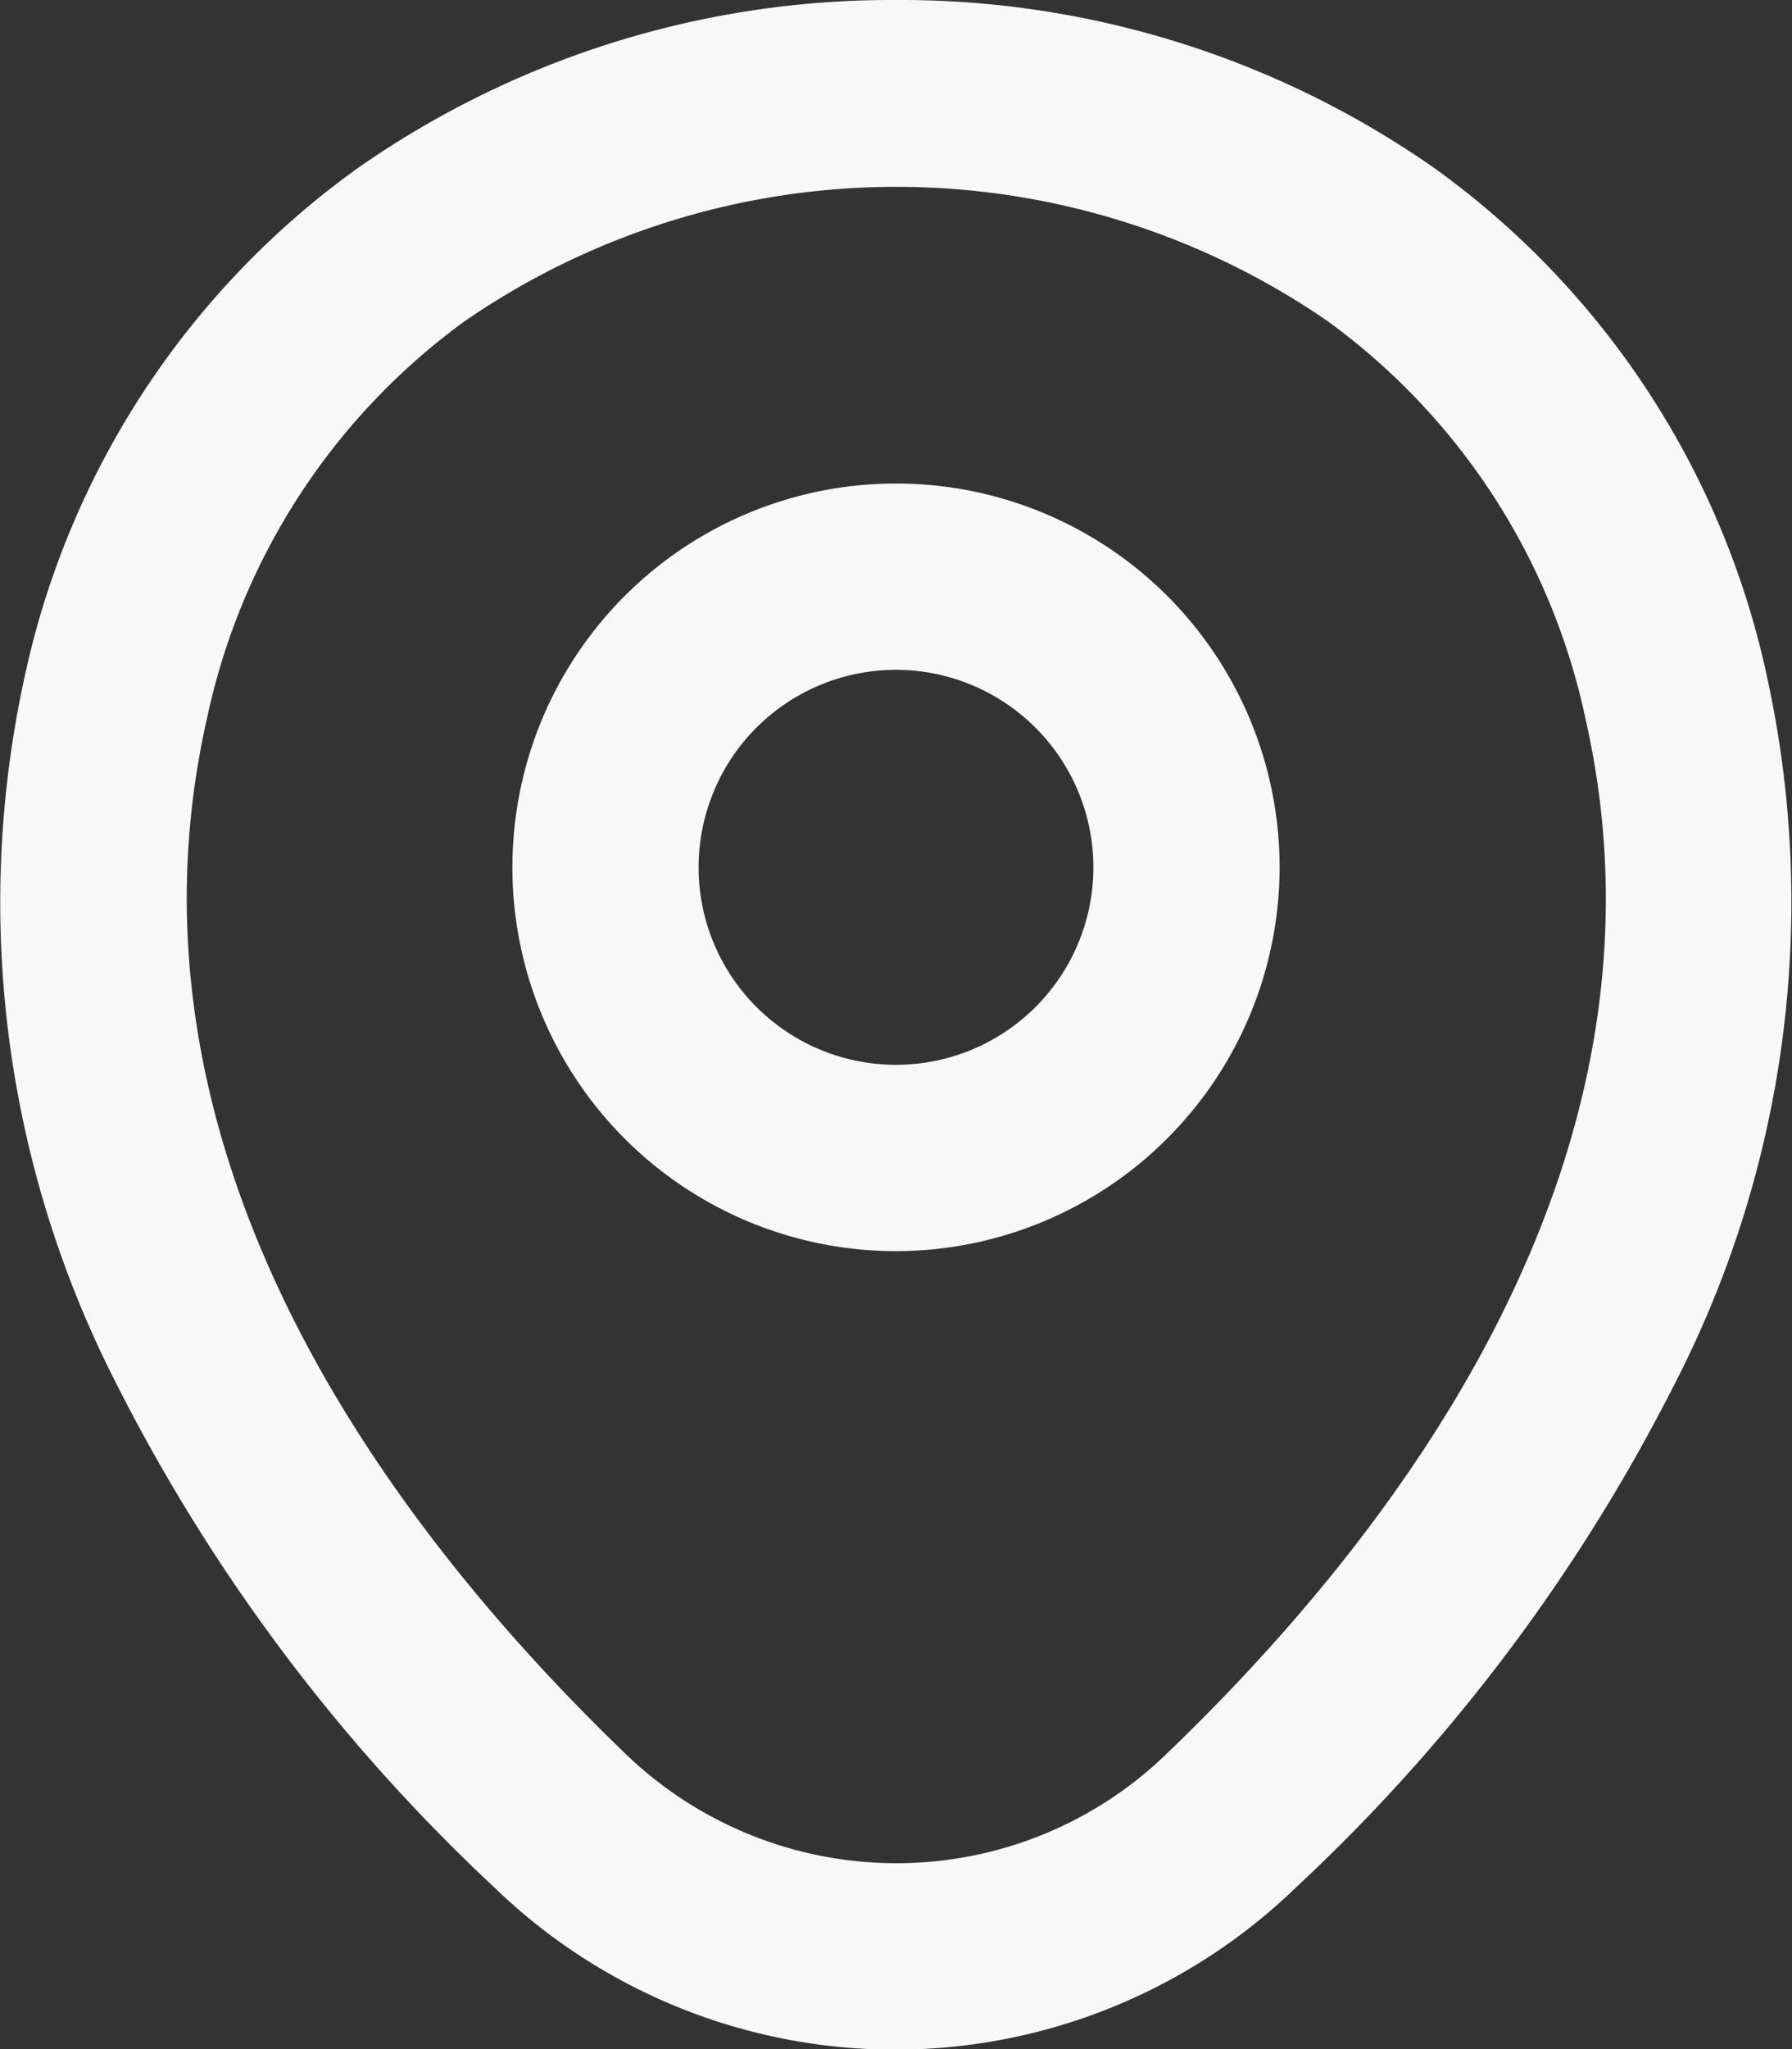
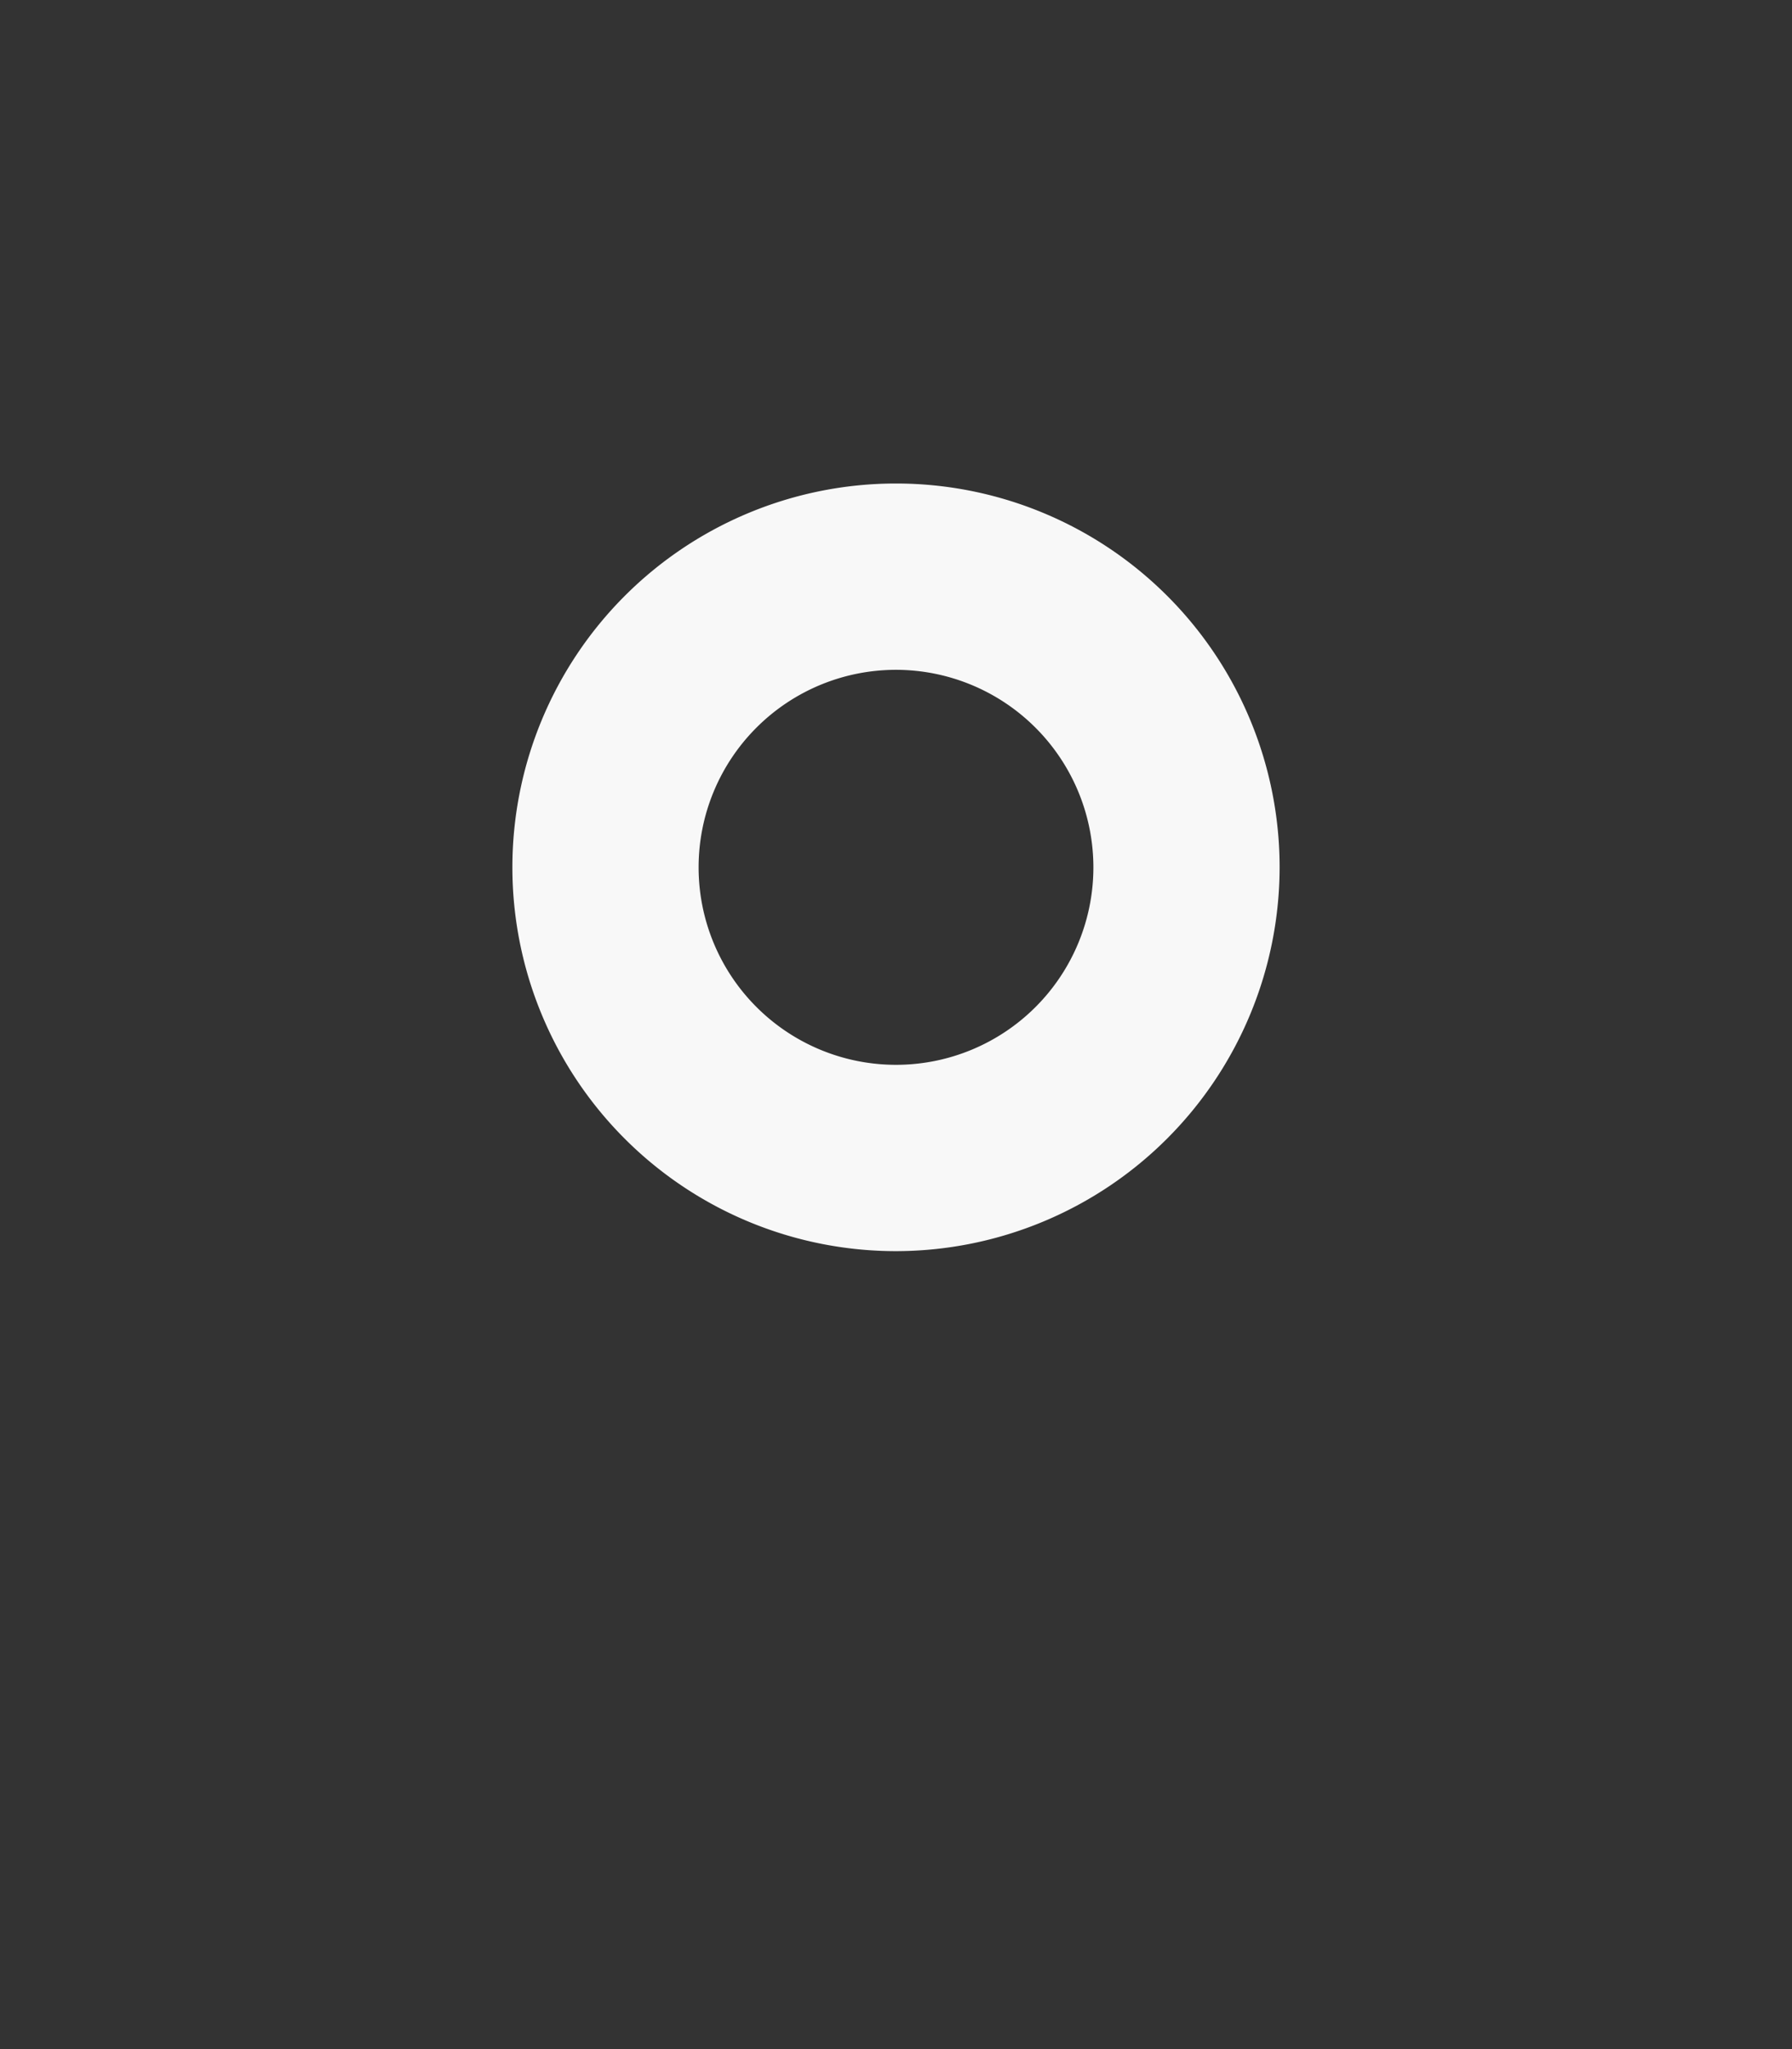
<svg xmlns="http://www.w3.org/2000/svg" width="19.246" height="21.995" viewBox="0 0 19.246 21.995">
  <rect x="0" y="0" width="19.246" height="21.995" fill="#333333" stroke="none" />
  <g id="location-svgrepo-com_4_" data-name="location-svgrepo-com (4)" transform="translate(-2.377 -1)">
    <path id="Path_36" data-name="Path 36" d="M12,14.43a4.12,4.12,0,1,1,4.12-4.12A4.125,4.125,0,0,1,12,14.43Zm0-6.24a2.12,2.12,0,1,0,2.12,2.12A2.122,2.122,0,0,0,12,8.19Z" fill="#f8f8f8" />
-     <path id="Path_37" data-name="Path 37" d="M12,1a10,10,0,0,1,5.794,1.813,9.061,9.061,0,0,1,3.564,5.467,11.3,11.3,0,0,1-1,7.585,19.294,19.294,0,0,1-4.067,5.4,6.193,6.193,0,0,1-8.6,0,19.335,19.335,0,0,1-4.058-5.4,11.327,11.327,0,0,1-.994-7.589,9.062,9.062,0,0,1,3.564-5.46A10,10,0,0,1,12,1Zm0,20a4.166,4.166,0,0,0,2.907-1.175c2.629-2.524,5.541-6.5,4.5-11.1a7.09,7.09,0,0,0-2.779-4.283,8.167,8.167,0,0,0-9.252,0A7.09,7.09,0,0,0,4.6,8.712c-1.042,4.6,1.866,8.58,4.489,11.108A4.191,4.191,0,0,0,12,21Z" fill="#f8f8f8" />
  </g>
</svg>